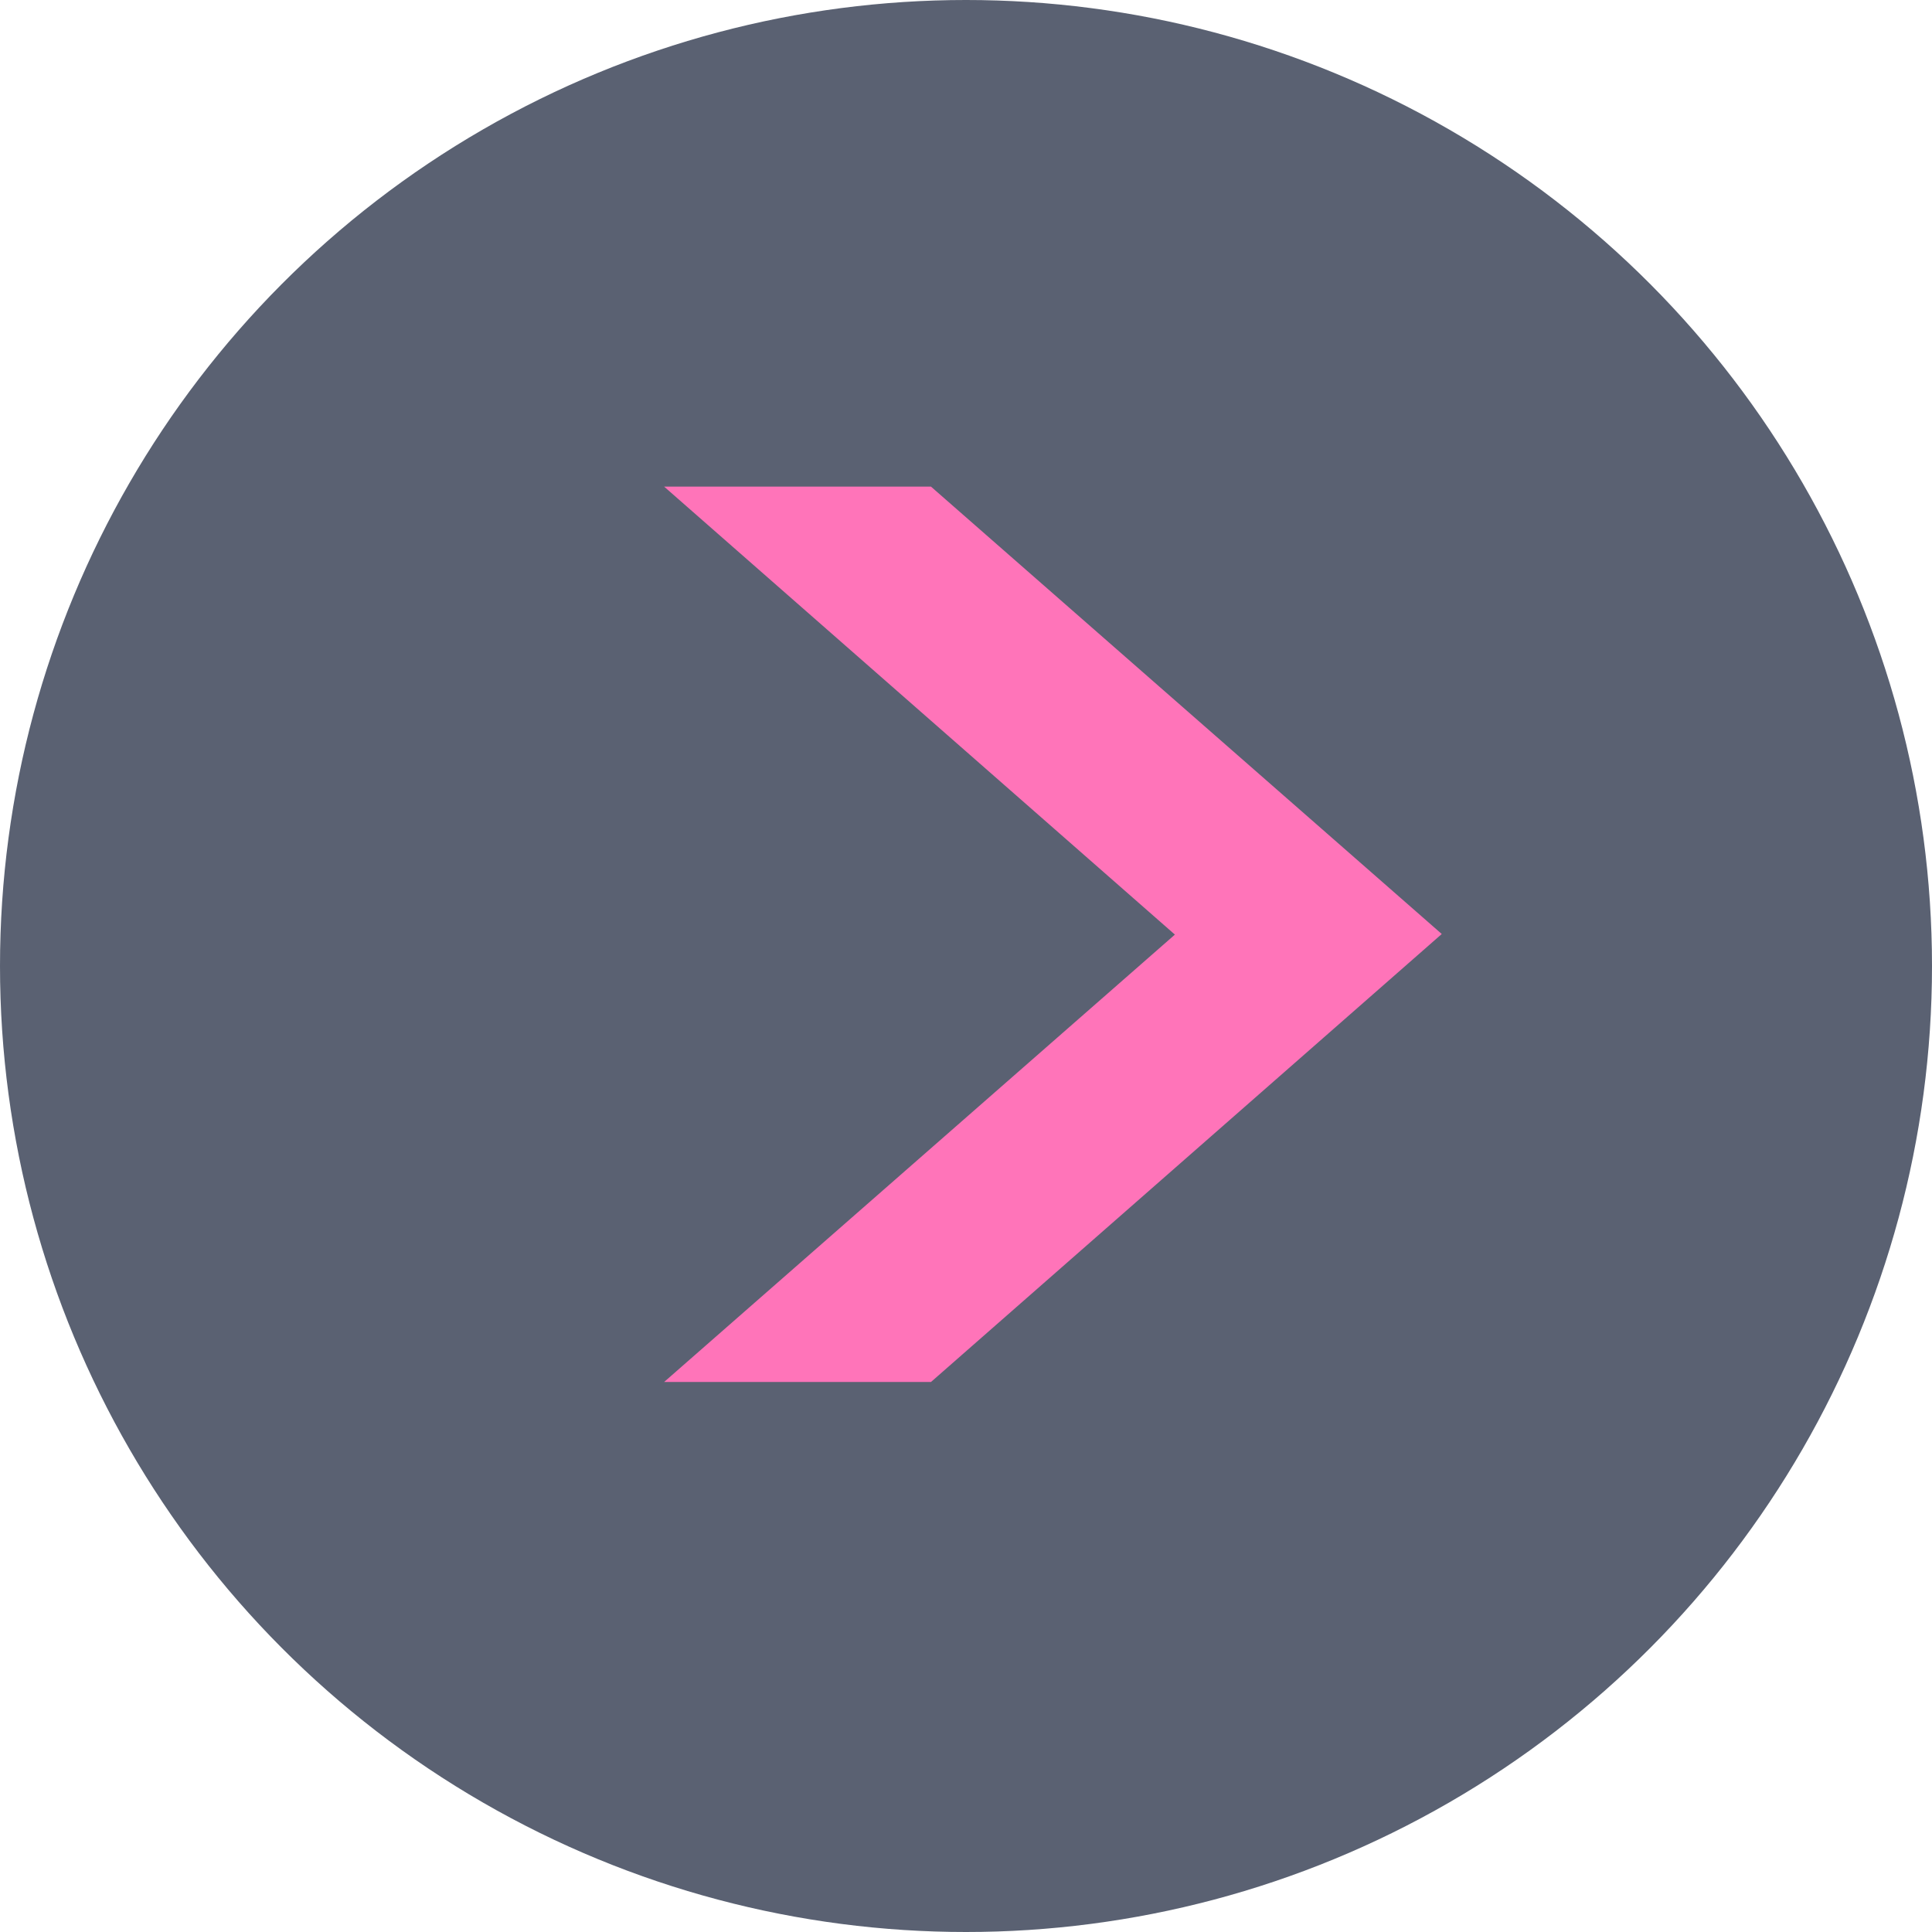
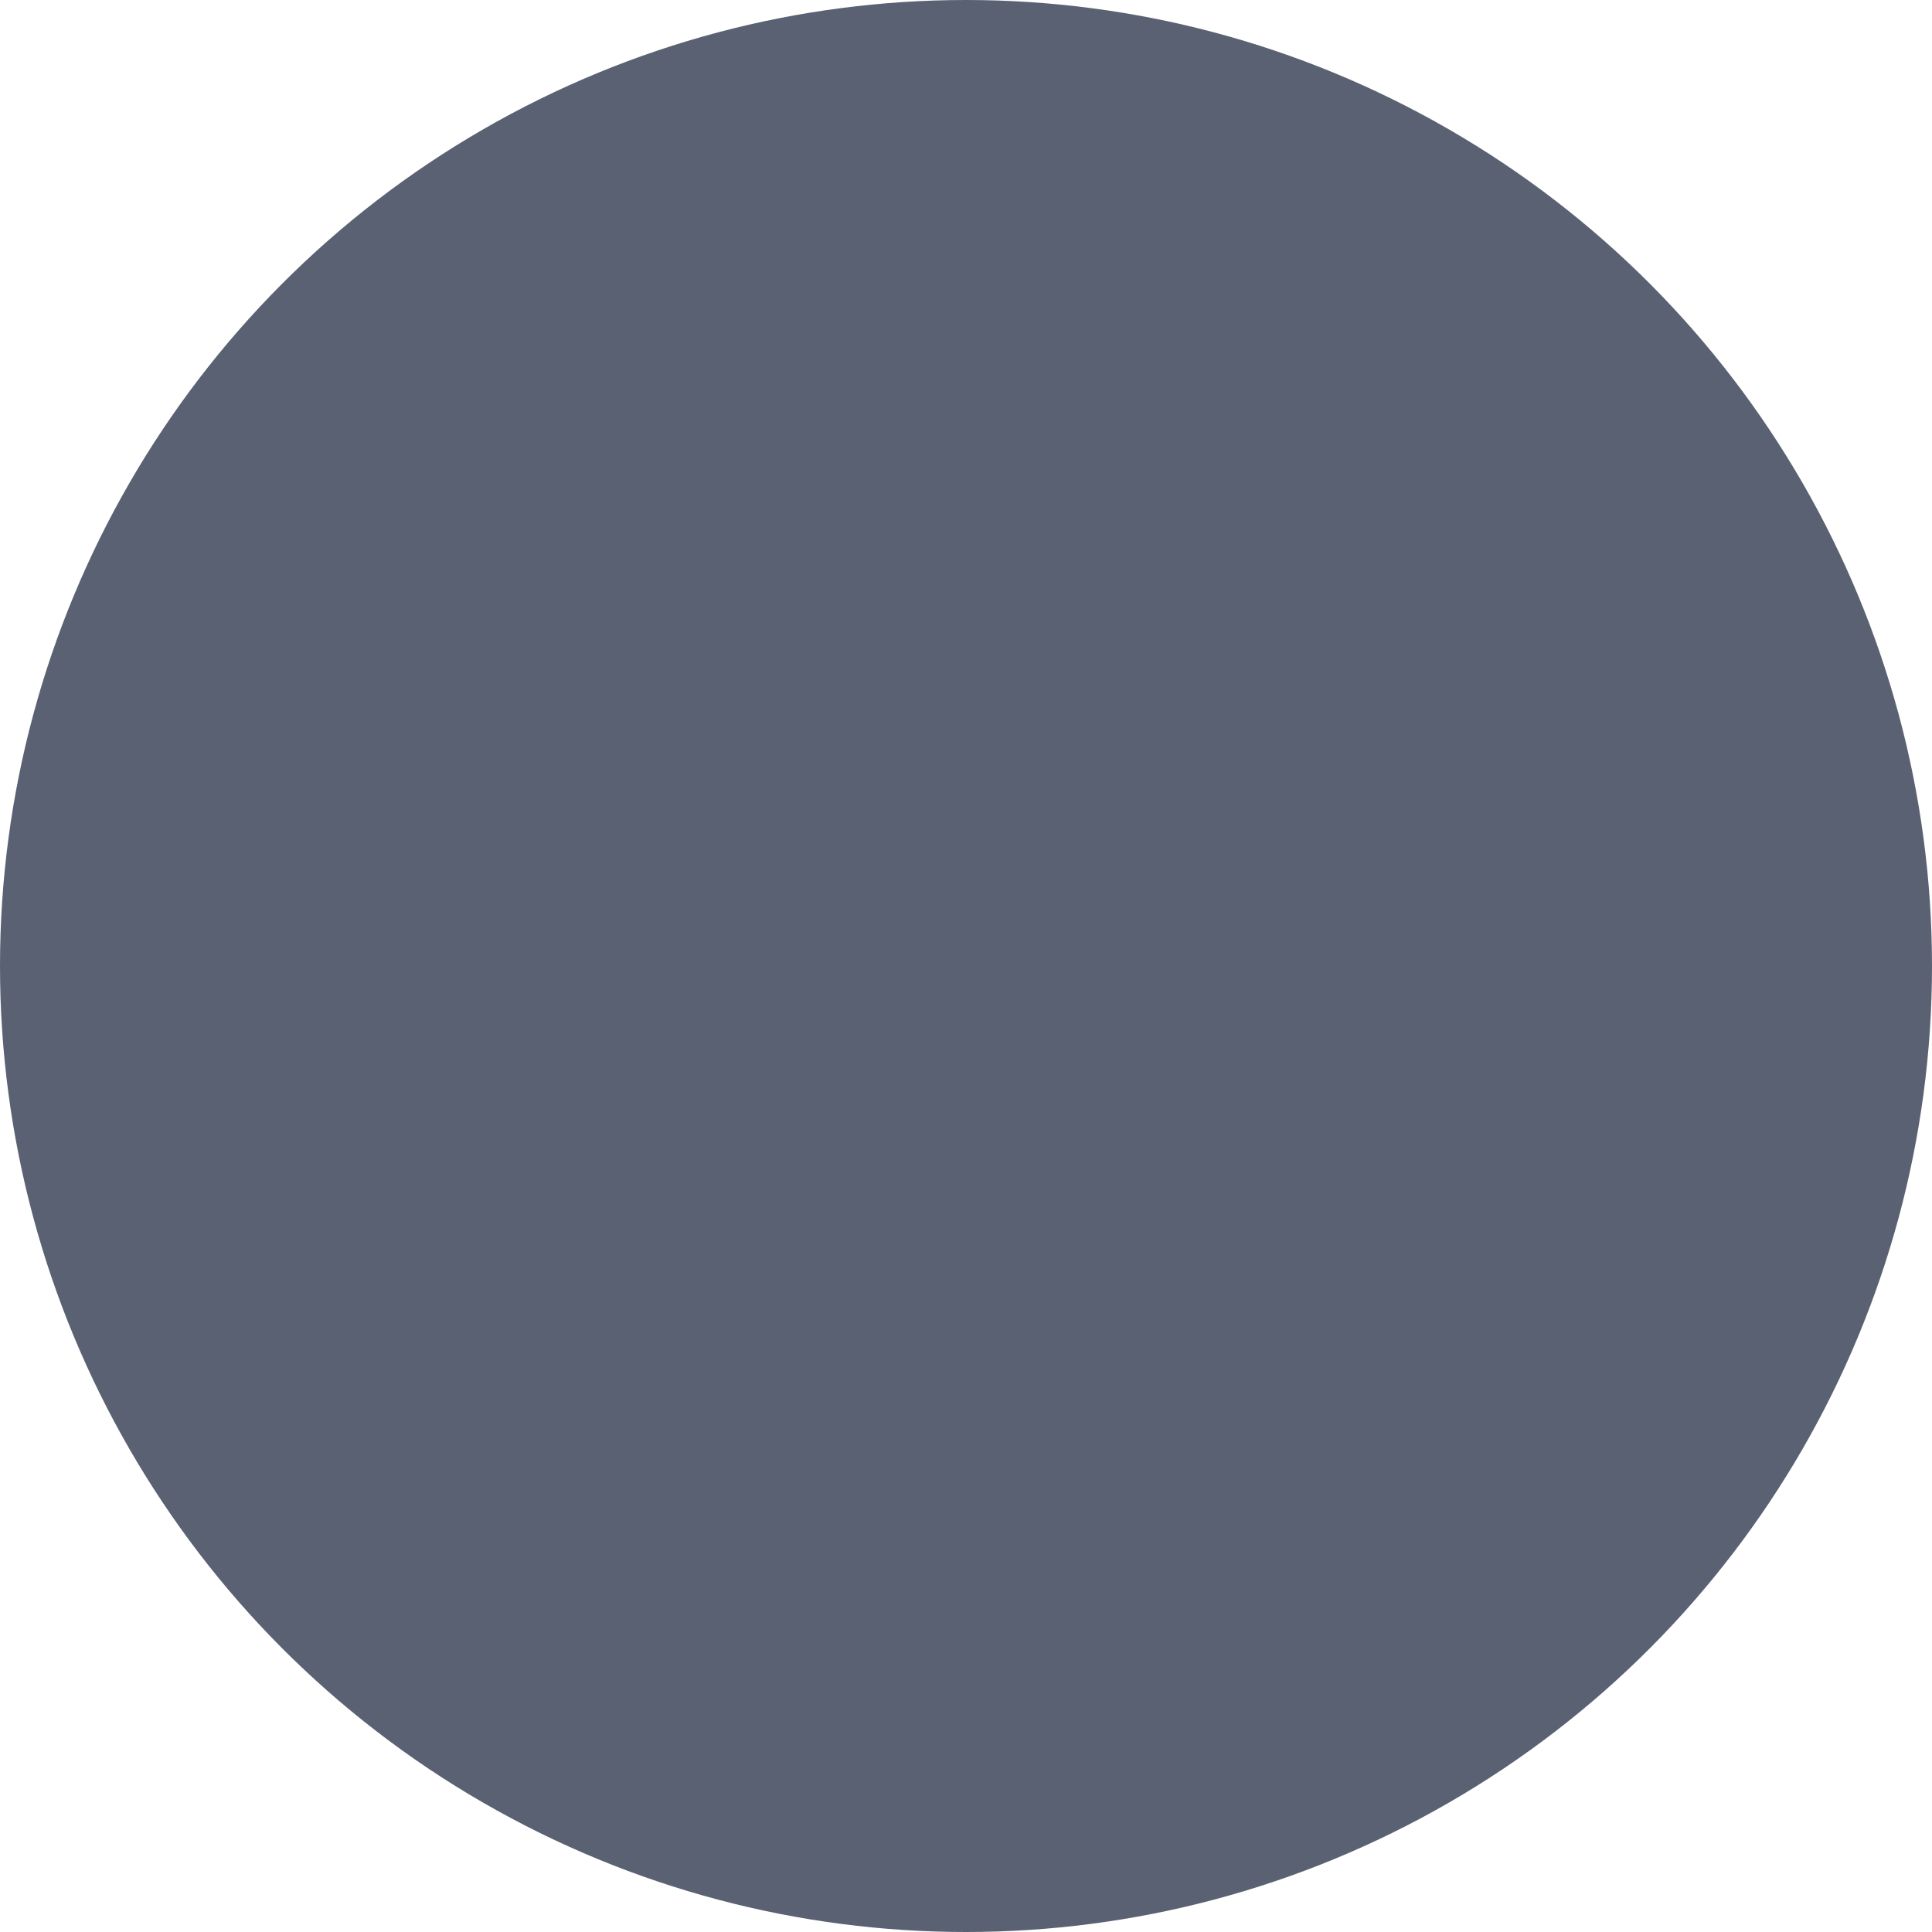
<svg xmlns="http://www.w3.org/2000/svg" version="1.1" x="0px" y="0px" viewBox="0 0 32 32" style="enable-background:new 0 0 32 32;" xml:space="preserve">
  <style type="text/css">
	.st0{fill:#5A6172;}
	.st1{fill-rule:evenodd;clip-rule:evenodd;fill:#FF74B9;}
</style>
  <circle class="st0" cx="16" cy="16" r="16" />
-   <path class="st1" d="M15.42,8.06H11l8.46,7.42L11,22.89h4.42l8.46-7.42L15.42,8.06z" />
</svg>